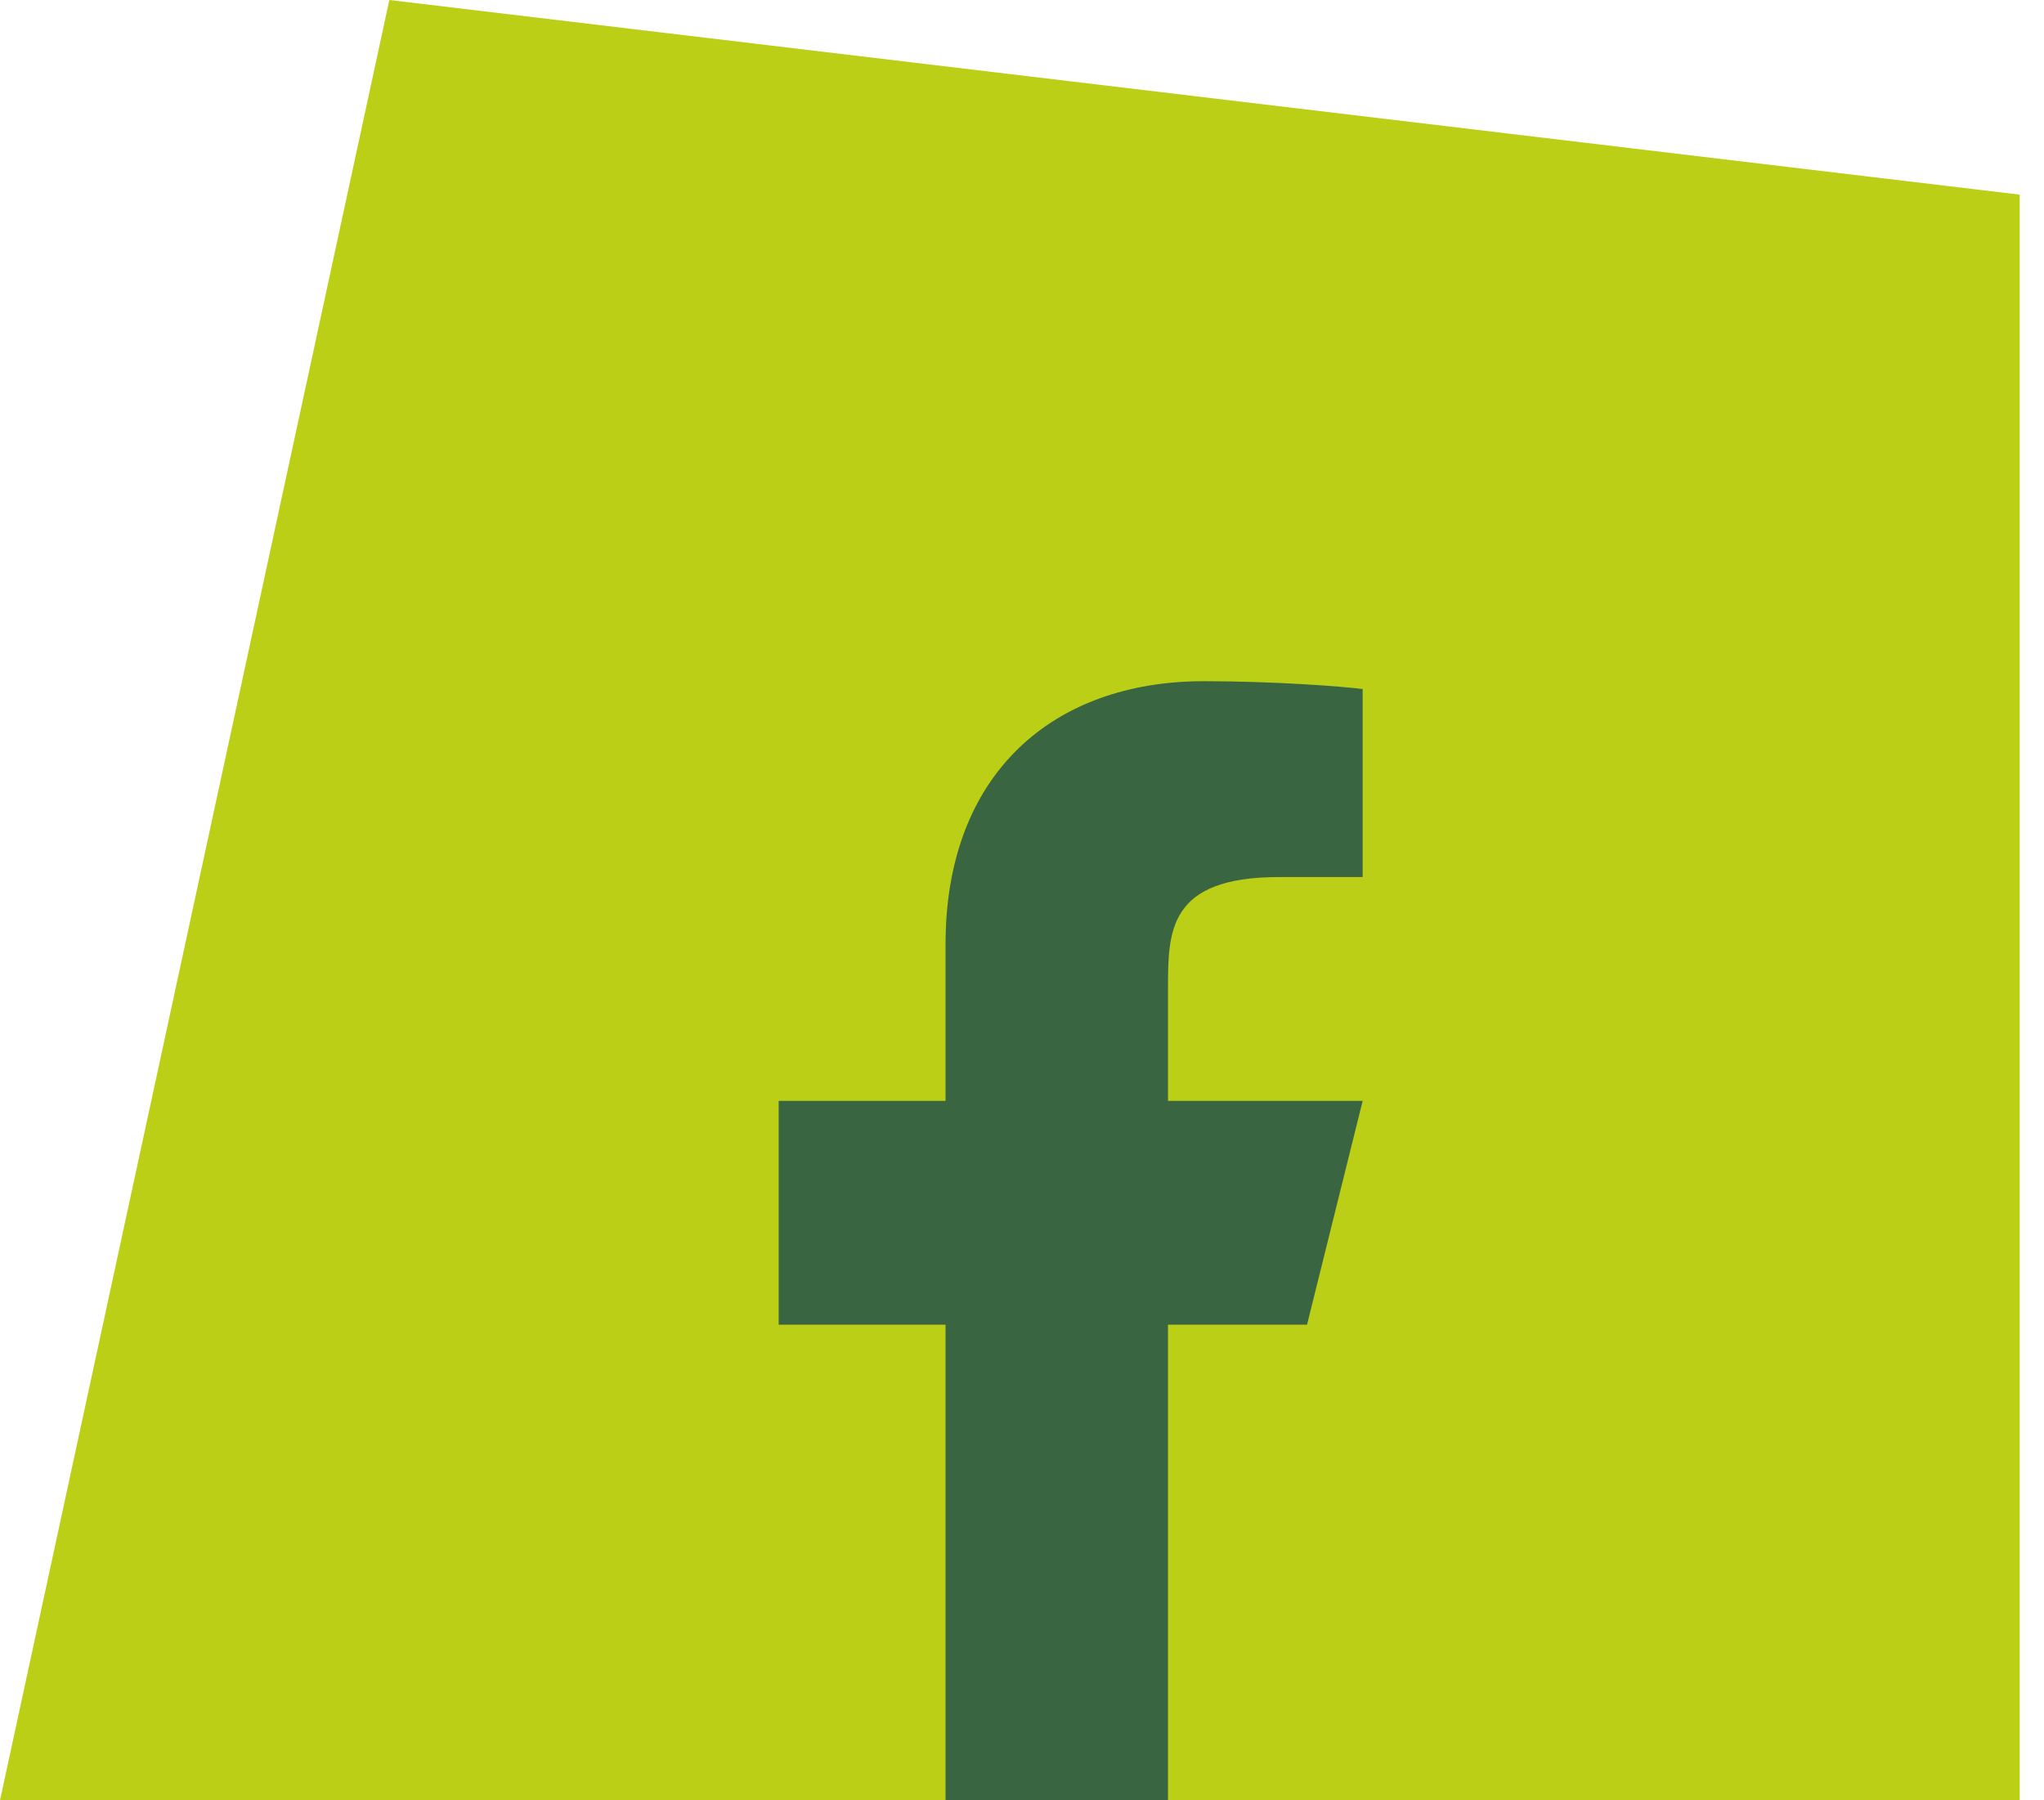
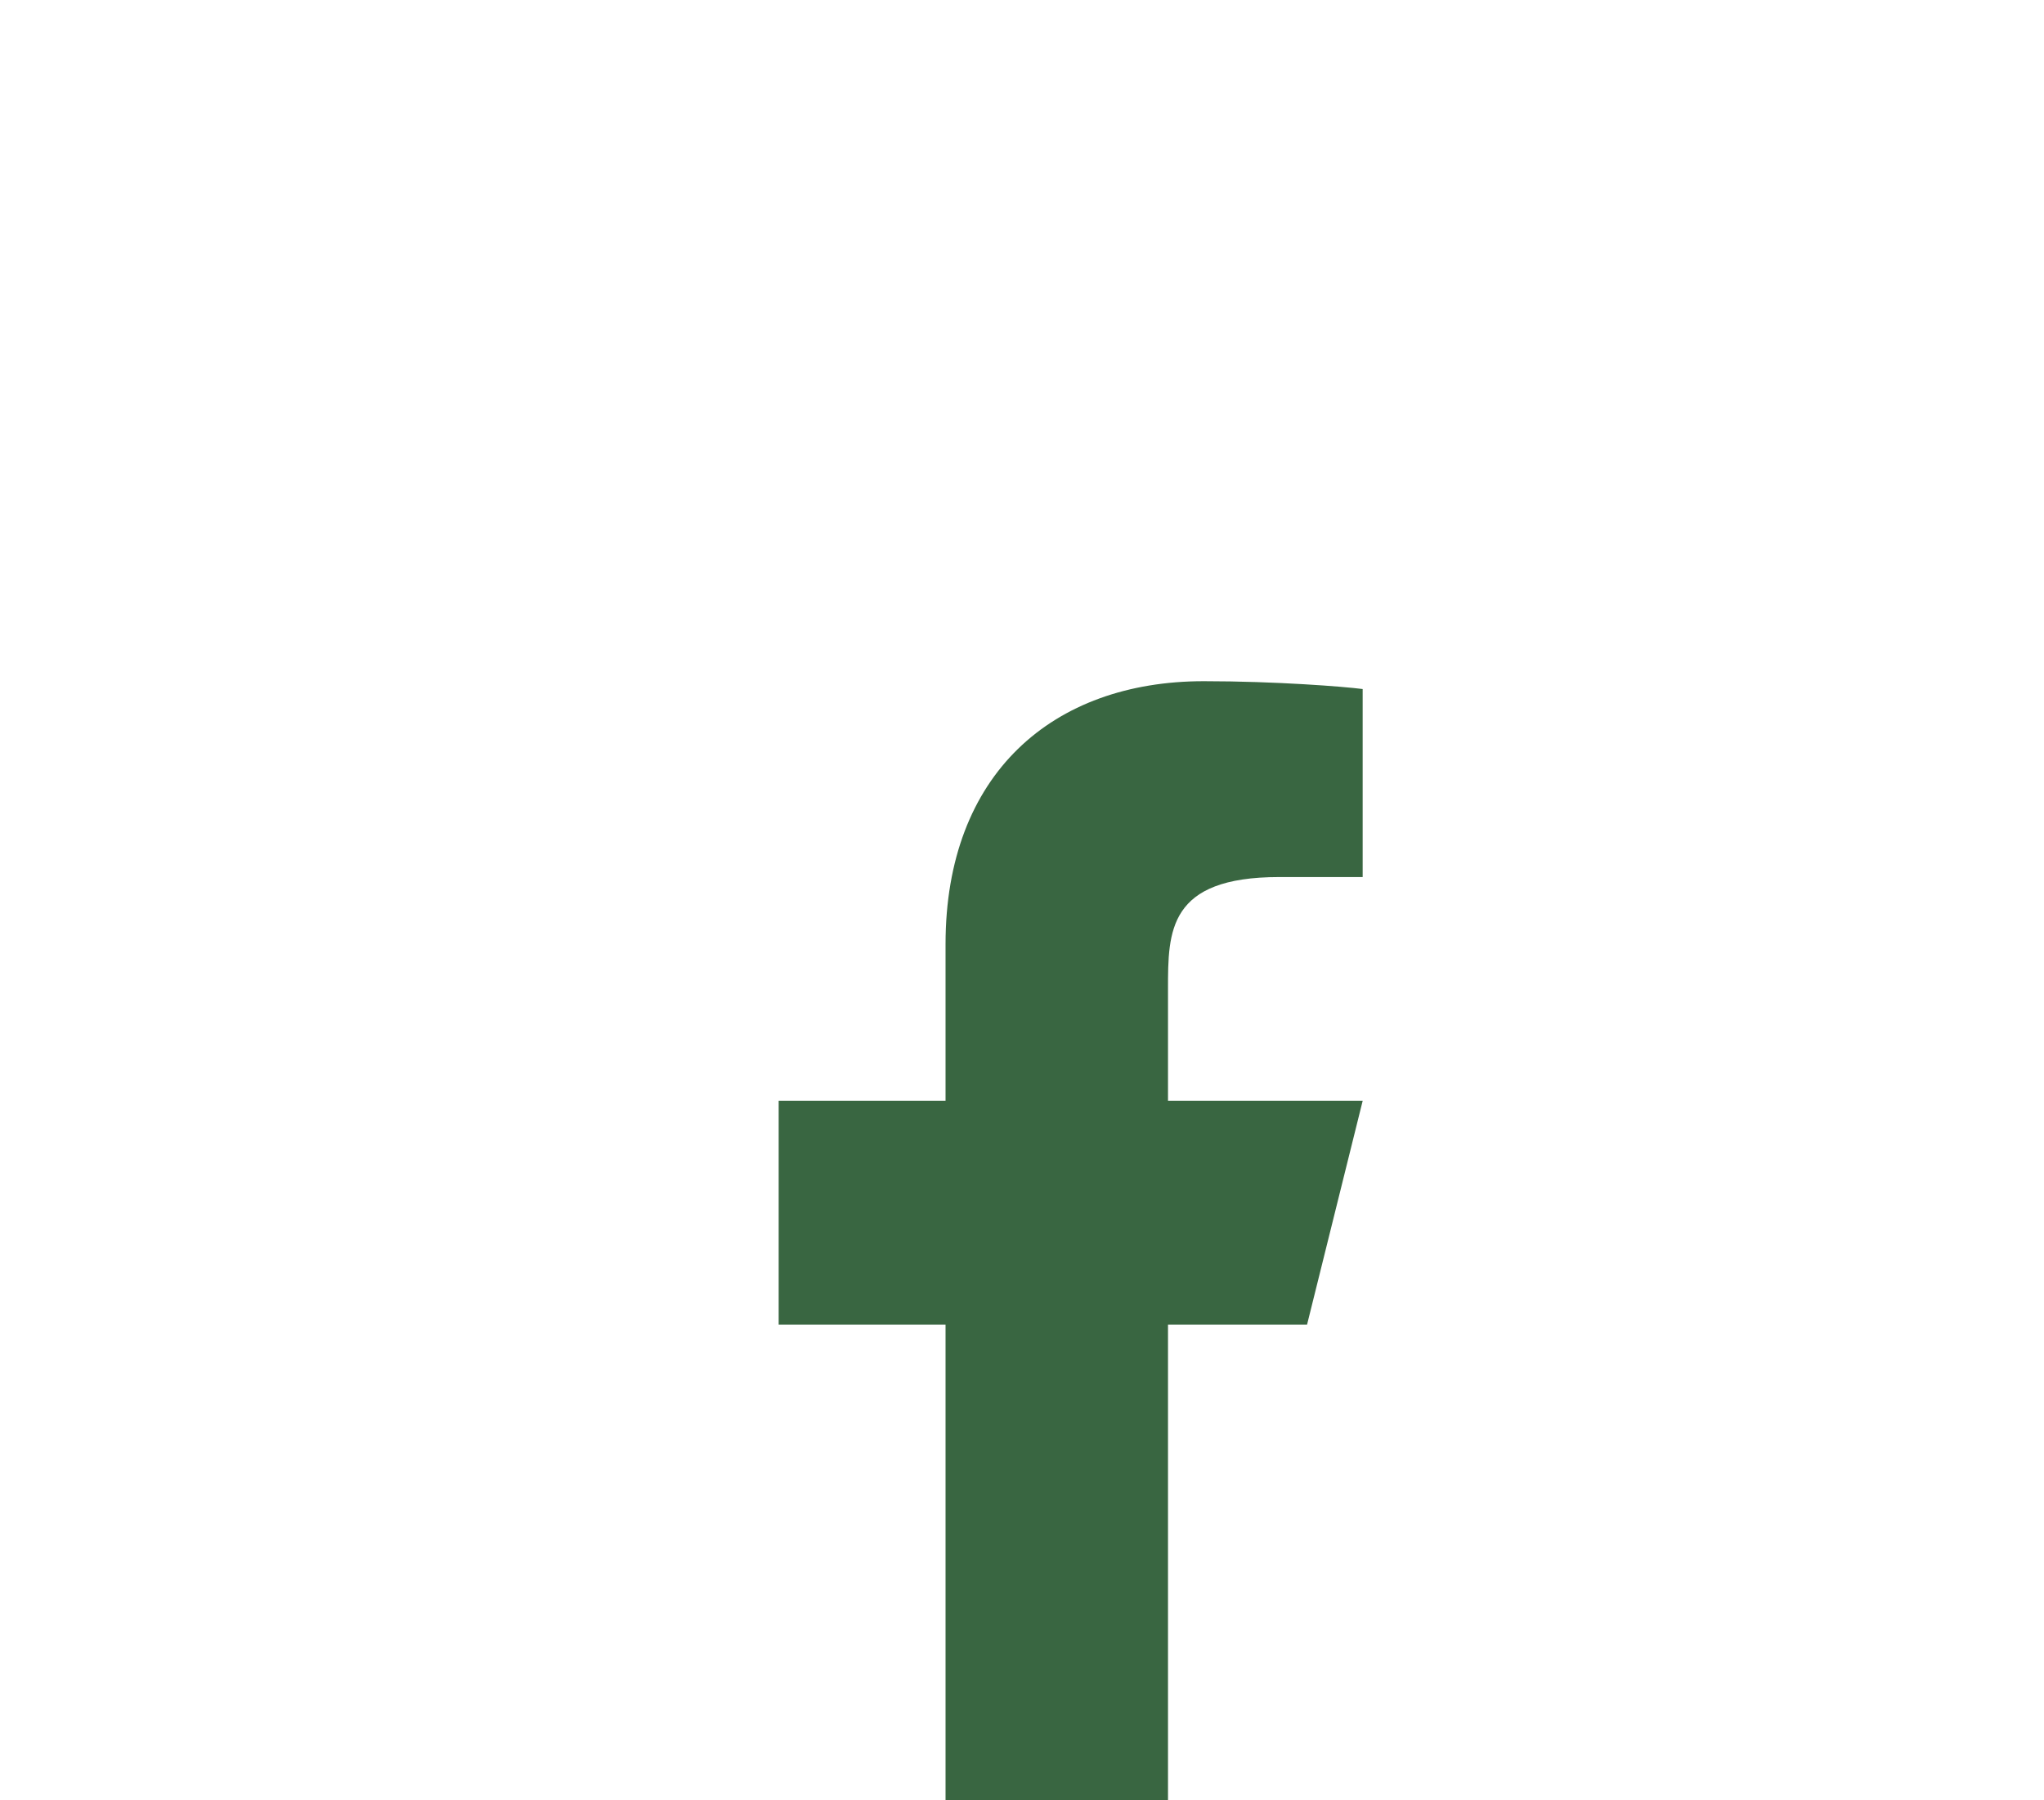
<svg xmlns="http://www.w3.org/2000/svg" width="42" height="37" viewBox="0 0 42 37" fill="none">
  <g id="Group 36">
-     <path id="Vector 7" d="M41.5 4L8 0L0 37H41.5V4Z" fill="#BCCF17" />
    <path id="Vector" d="M24 27.225H26.857L28 22.625H24V20.325C24 19.141 24 18.025 26.286 18.025H28V14.161C27.628 14.112 26.221 14 24.735 14C21.632 14 19.429 15.906 19.429 19.405V22.625H16V27.225H19.429V37H24V27.225Z" fill="#396641" />
  </g>
</svg>